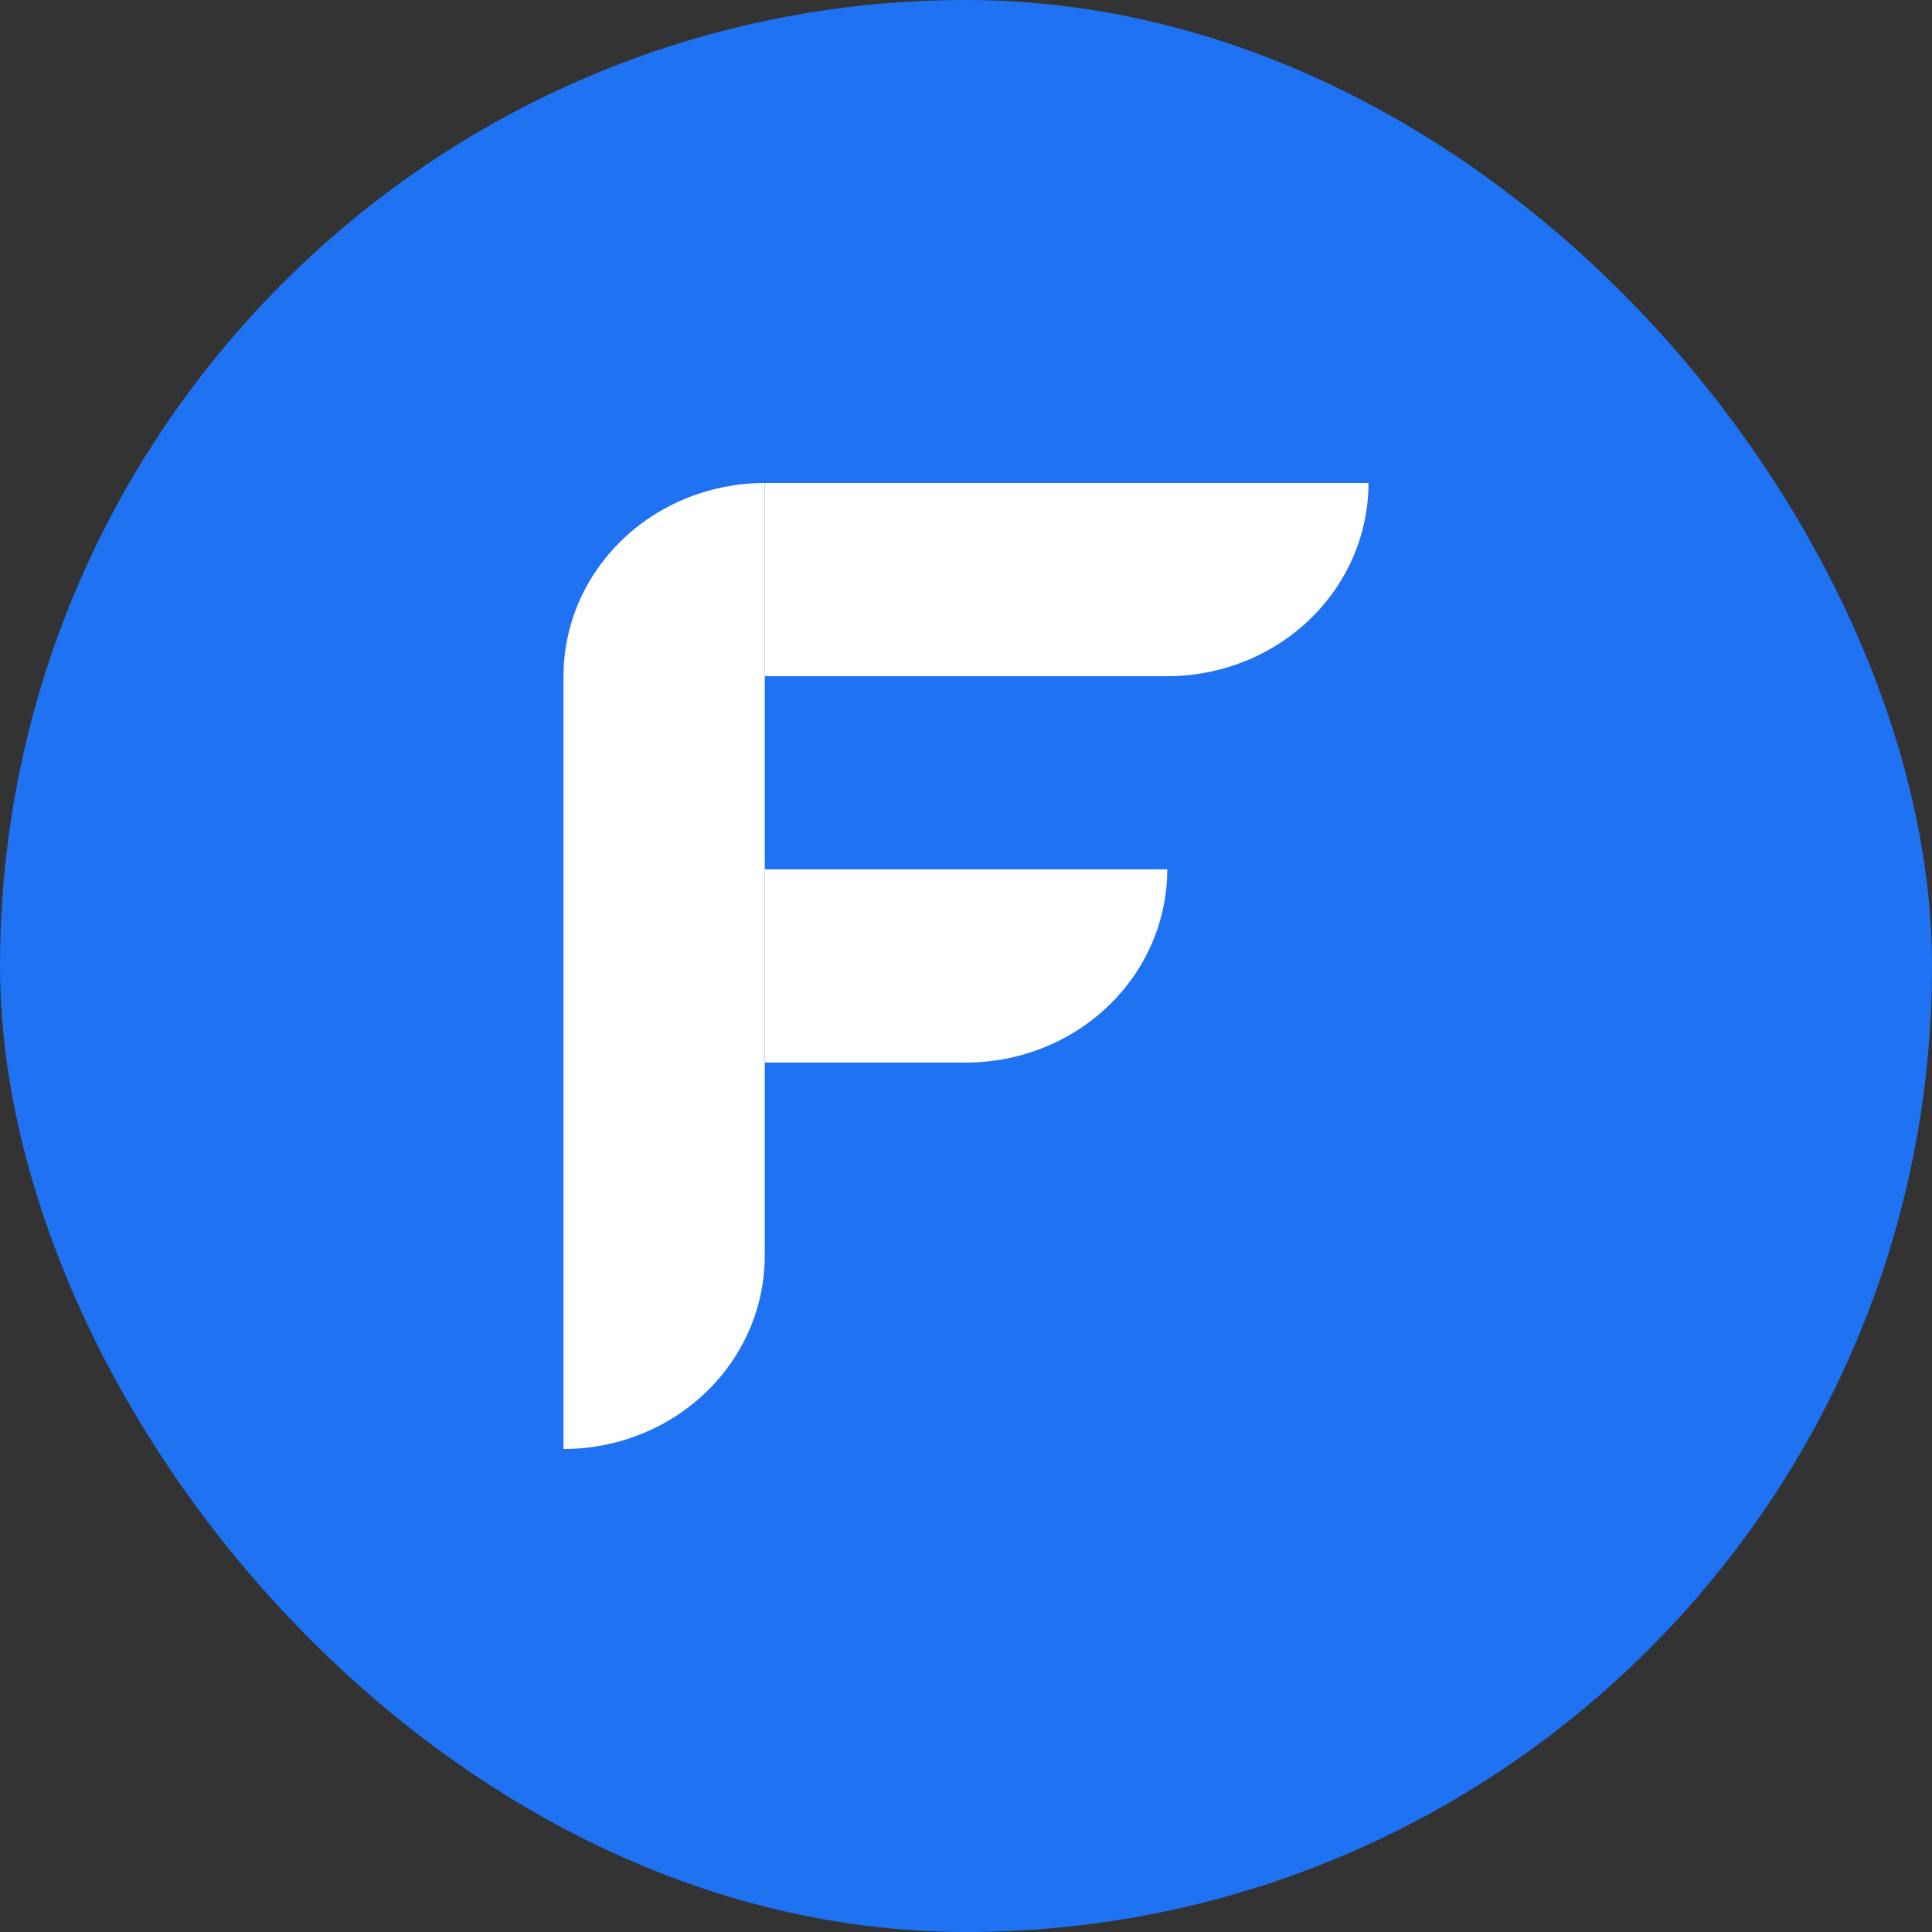
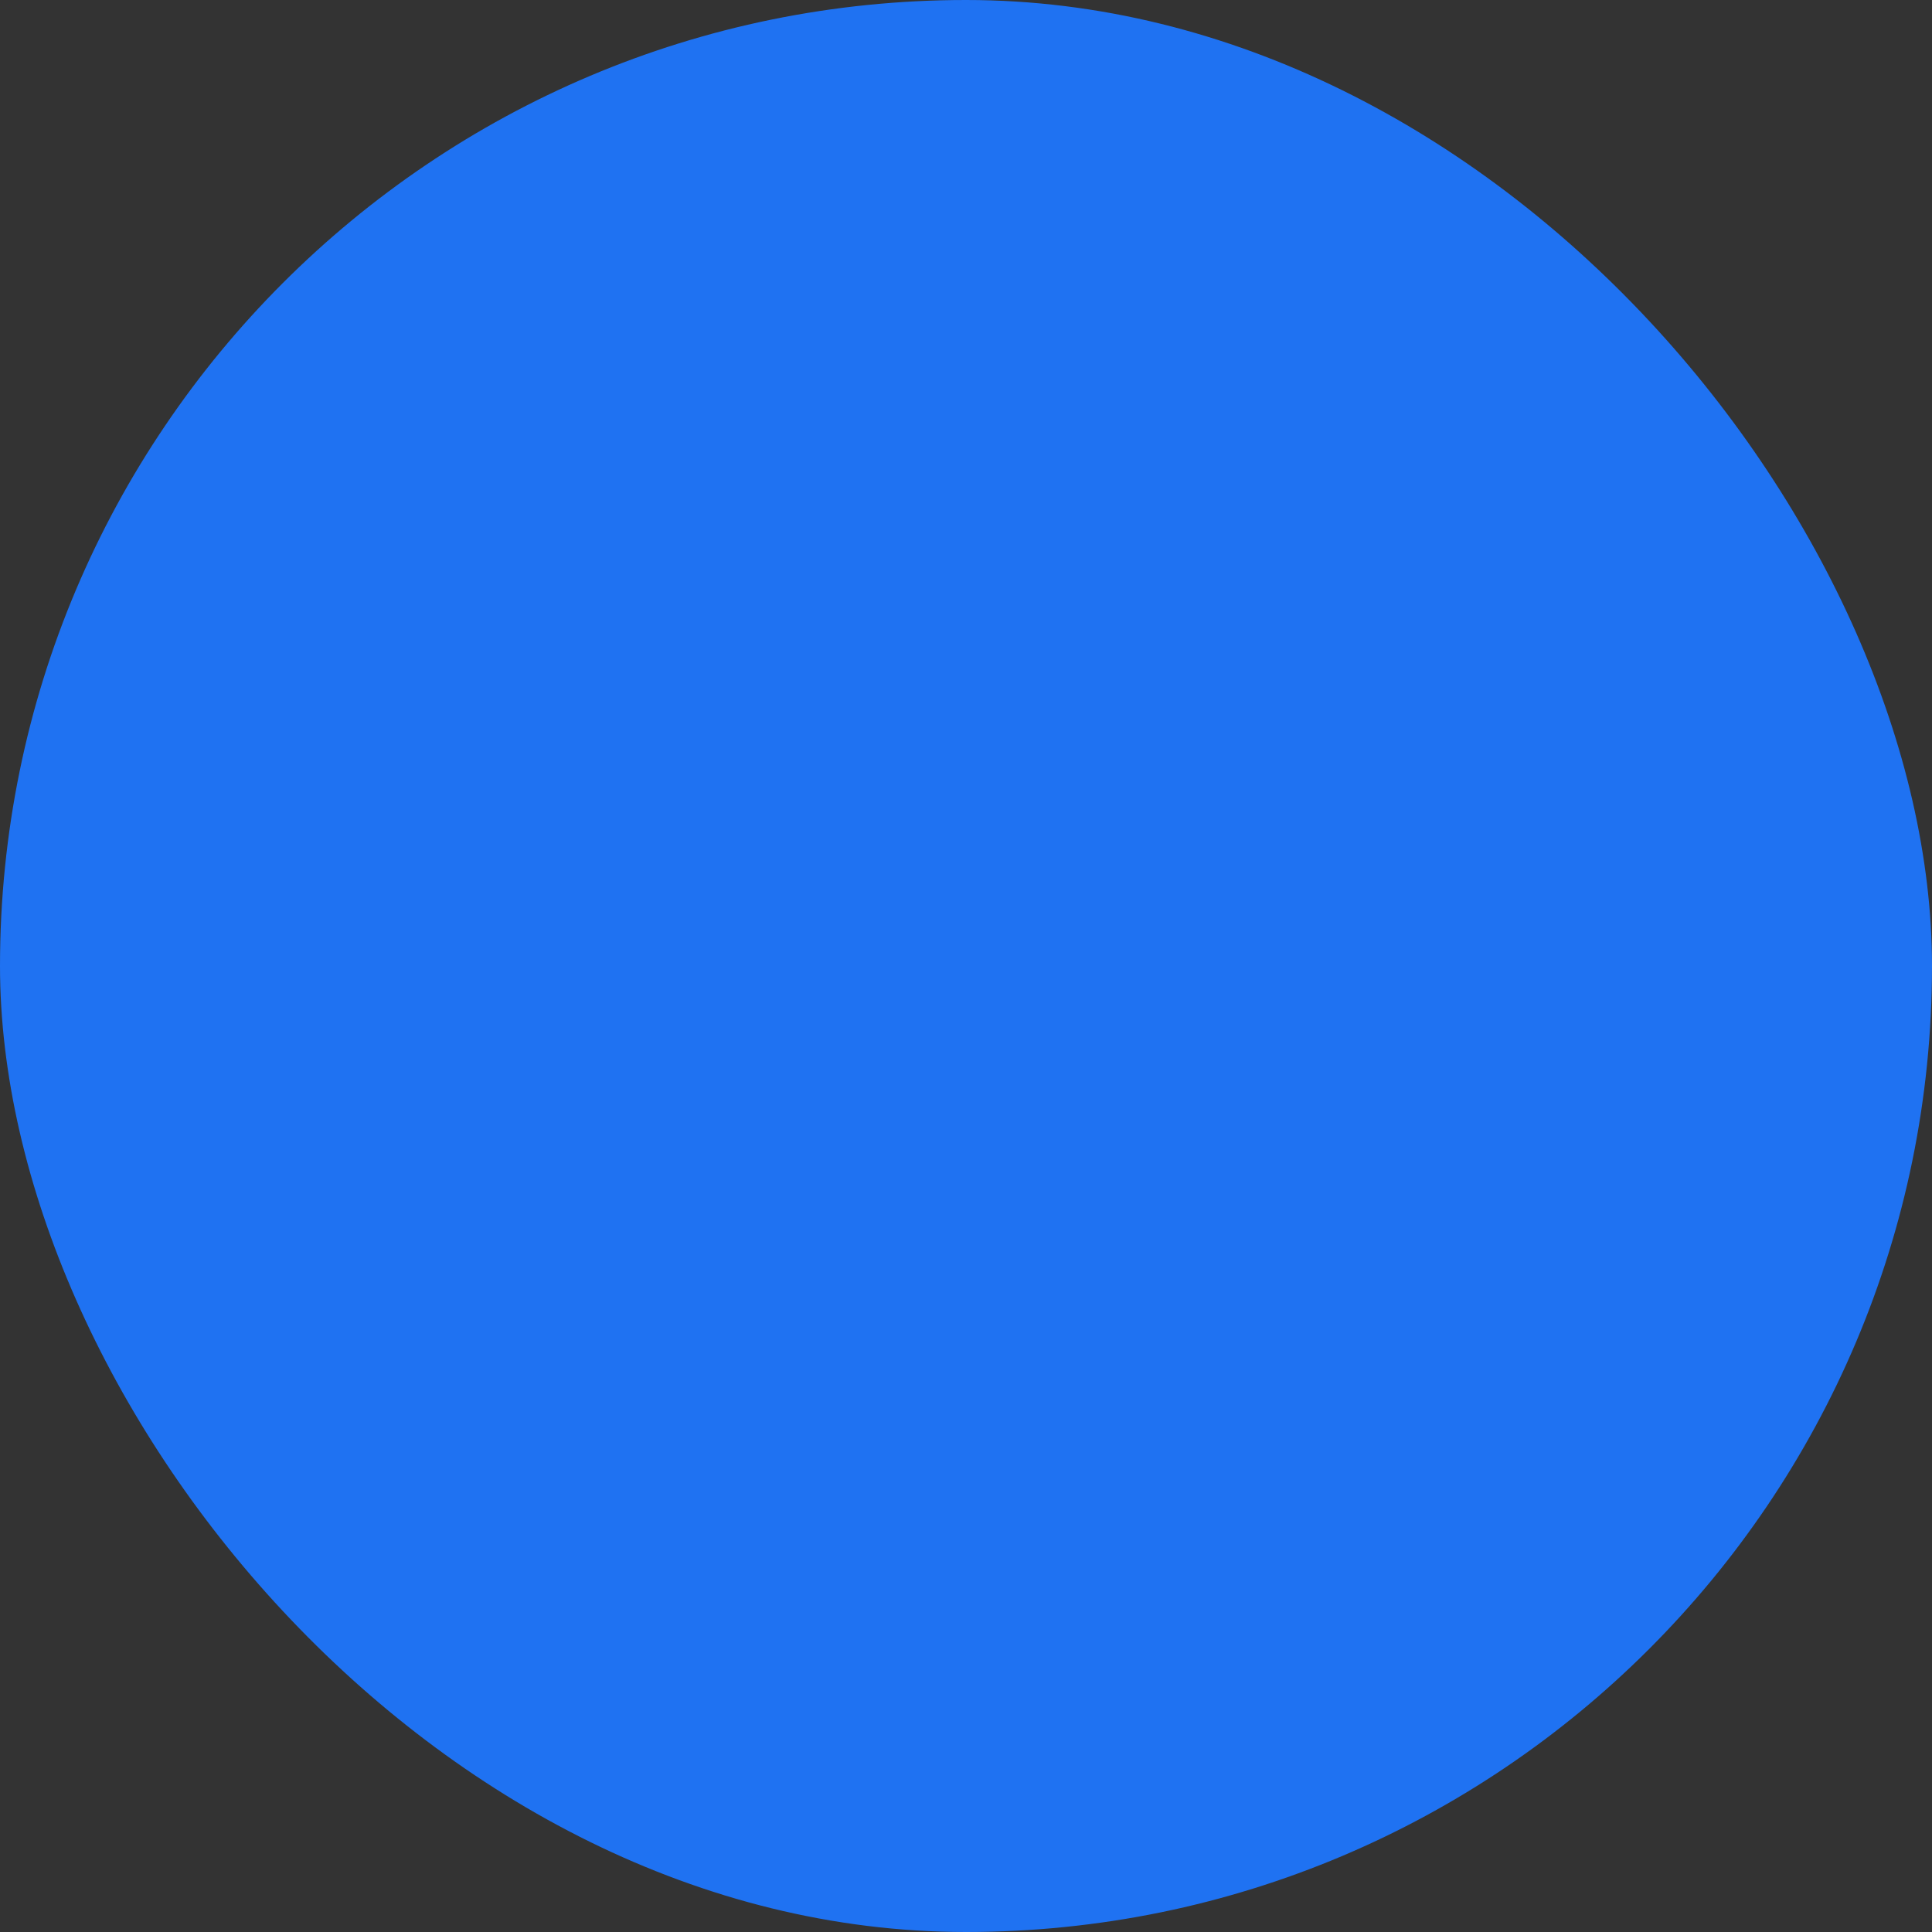
<svg xmlns="http://www.w3.org/2000/svg" width="72" height="72" viewBox="0 0 72 72" fill="none">
  <rect x="0" y="0" width="72" height="72" fill="#333333" stroke="none" />
  <rect width="72" height="72" rx="36" fill="#1F72F2" />
-   <path d="M28.5 18V46.8C28.5 47.745 28.306 48.681 27.929 49.555C27.552 50.429 27 51.222 26.303 51.891C25.607 52.56 24.78 53.09 23.87 53.452C22.96 53.814 21.985 54 21 54V25.2C21 24.254 21.194 23.318 21.571 22.444C21.948 21.571 22.5 20.777 23.197 20.108C23.893 19.44 24.72 18.91 25.63 18.548C26.54 18.186 27.515 18 28.5 18Z" fill="white" />
-   <path d="M51 18C51 18.945 50.806 19.882 50.429 20.755C50.052 21.629 49.5 22.423 48.803 23.091C48.107 23.76 47.28 24.29 46.37 24.652C45.46 25.014 44.485 25.2 43.5 25.2H28.502V18H51Z" fill="white" />
-   <path d="M43.5 32.398C43.5 34.308 42.71 36.139 41.304 37.489C39.897 38.84 37.99 39.598 36.001 39.598H28.502V32.398H43.5Z" fill="white" />
</svg>